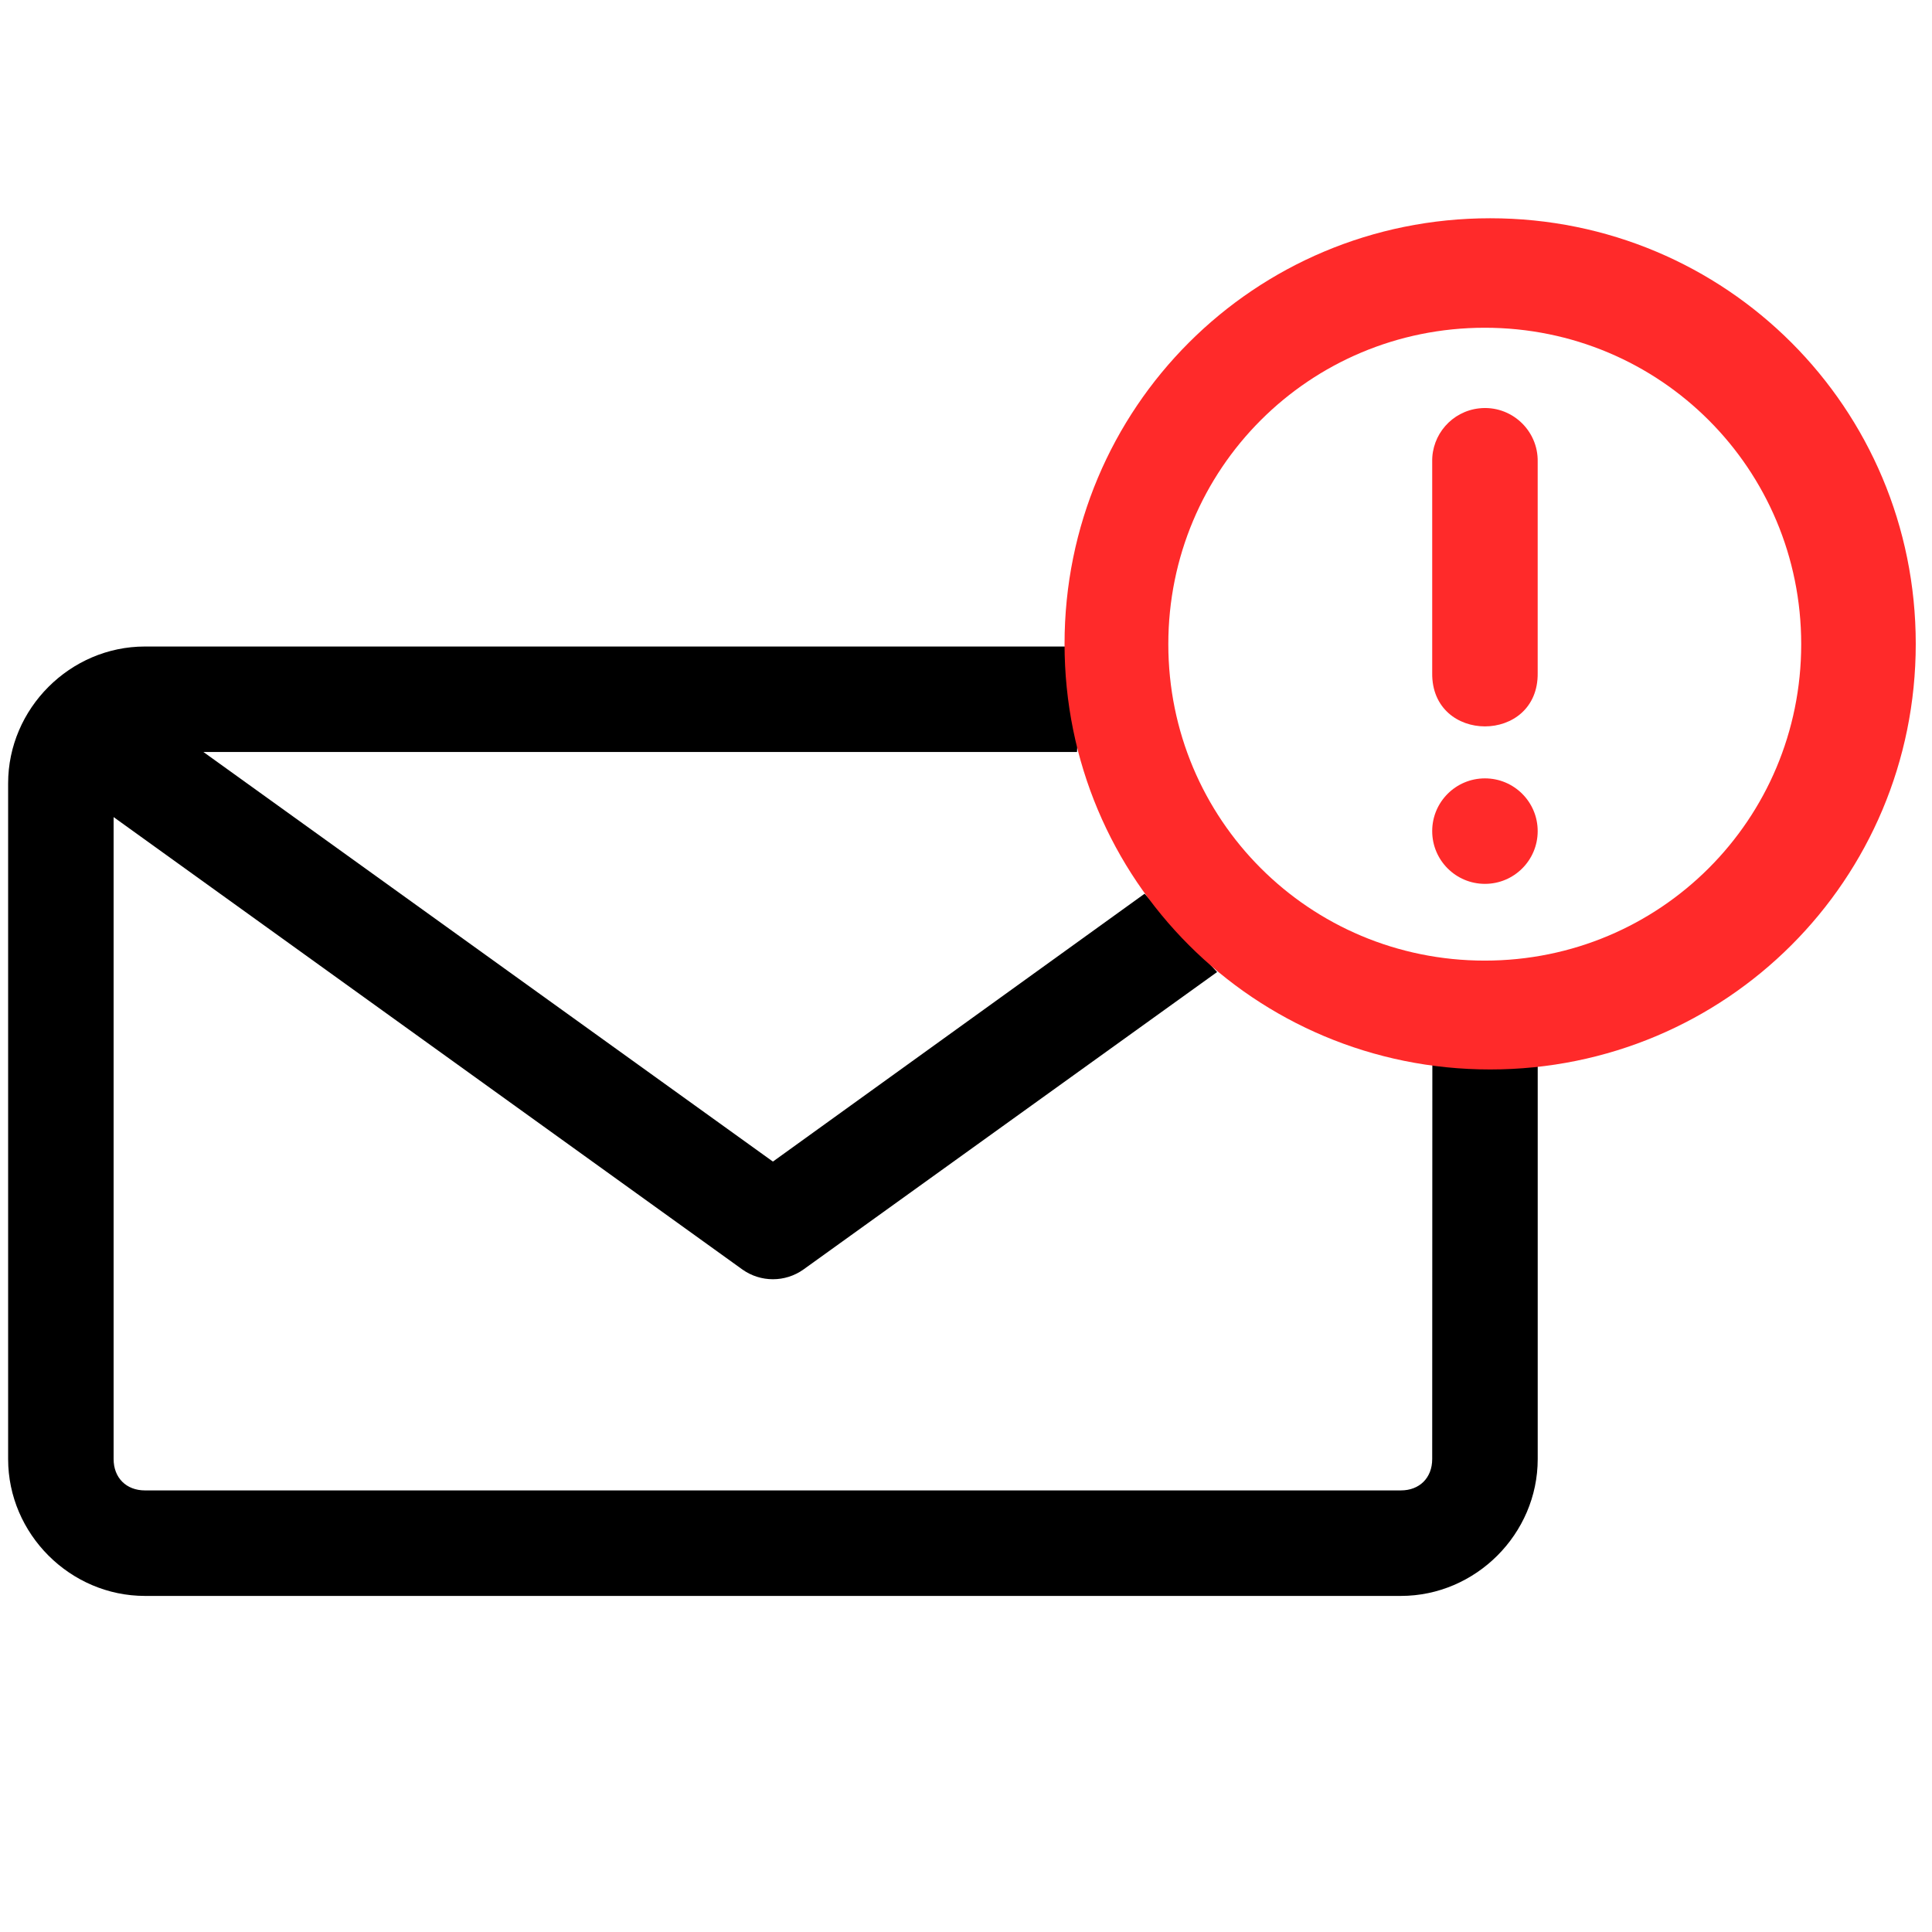
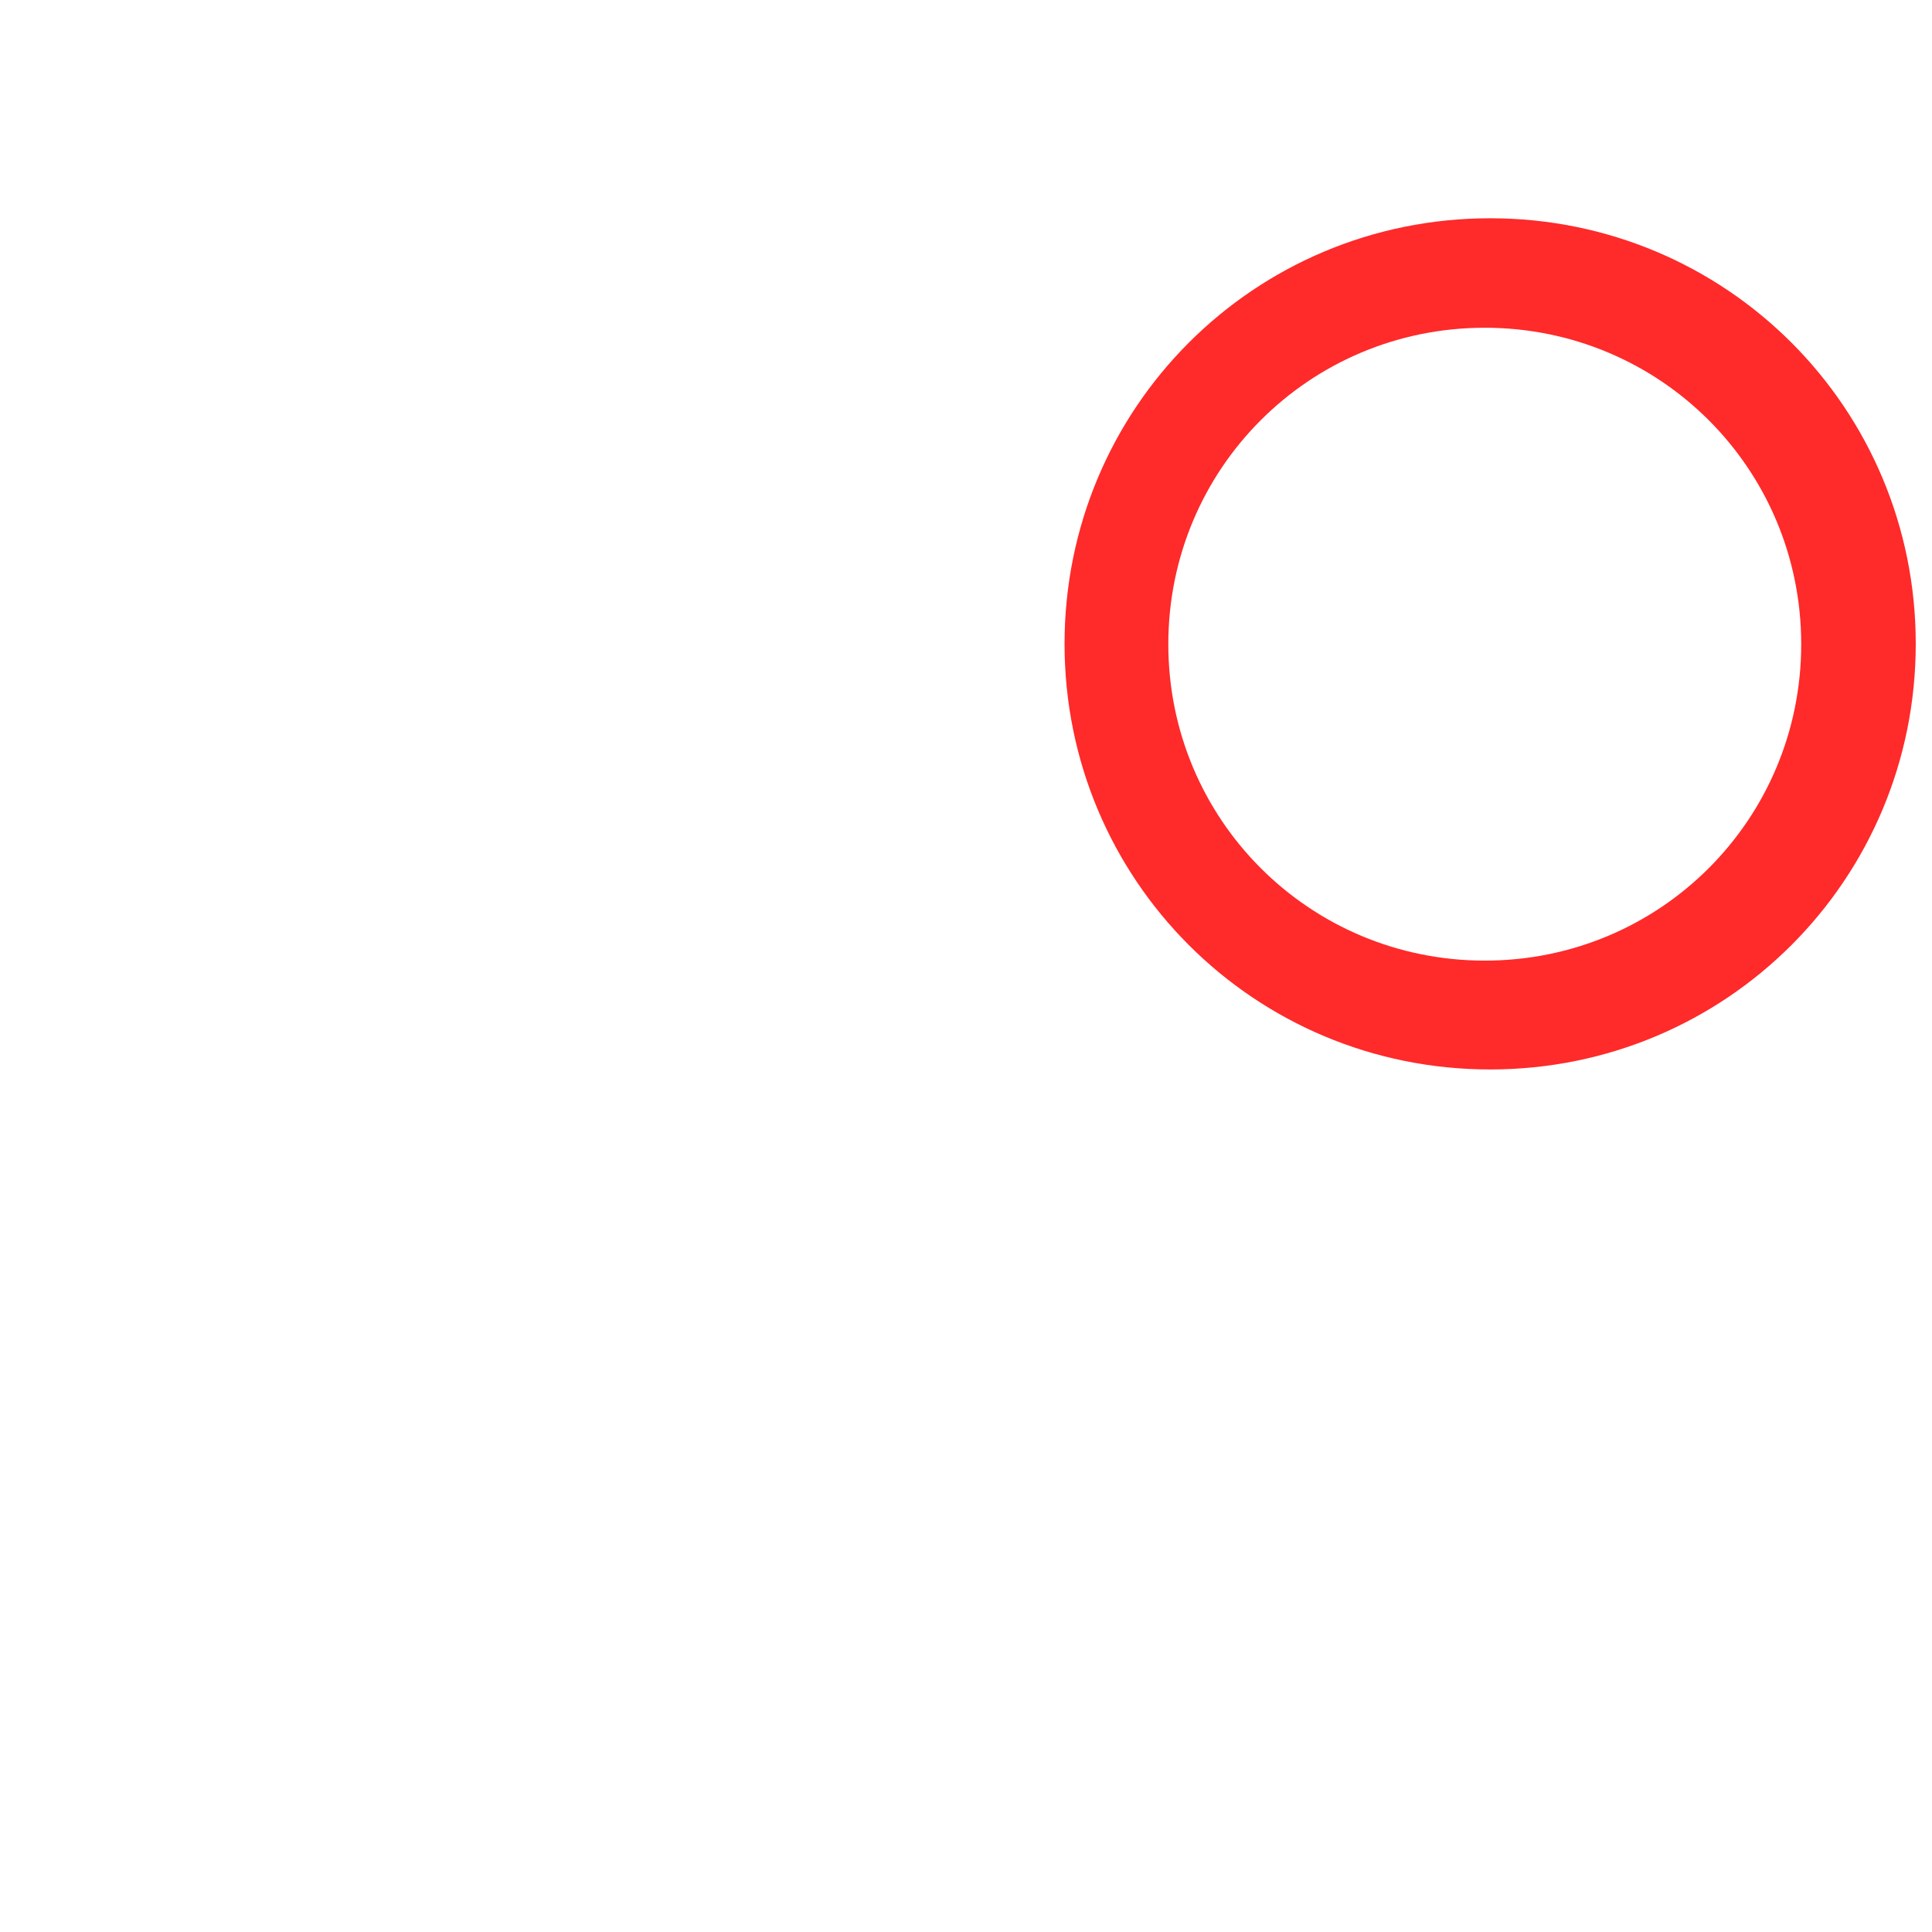
<svg xmlns="http://www.w3.org/2000/svg" xmlns:ns1="http://sodipodi.sourceforge.net/DTD/sodipodi-0.dtd" xmlns:ns2="http://www.inkscape.org/namespaces/inkscape" version="1.1" x="0px" y="0px" viewBox="0 0 100 100" id="svg6" ns1:docname="email-alert-simple.svg" ns2:version="0.92.2 (5c3e80d, 2017-08-06)">
  <defs id="defs10" />
  <ns1:namedview pagecolor="#ffffff" bordercolor="#666666" borderopacity="1" objecttolerance="10" gridtolerance="10" guidetolerance="10" ns2:pageopacity="0" ns2:pageshadow="2" ns2:window-width="1920" ns2:window-height="1017" id="namedview8" showgrid="true" ns2:zoom="6.675088" ns2:cx="41.626231" ns2:cy="58.489235" ns2:window-x="-8" ns2:window-y="1072" ns2:window-maximized="1" ns2:current-layer="svg6">
    <ns2:grid type="xygrid" id="grid5220" />
  </ns1:namedview>
  <g transform="matrix(1.365,0,0,1.365,-17.82,-1318.408)" id="g4" style="display:inline;stroke-width:0.733;stroke-miterlimit:4;stroke-dasharray:none;stroke:#430000;stroke-opacity:1">
    <g id="g5225" transform="translate(-0.637,-1.98)" style="stroke:#430000;stroke-opacity:1">
      <g id="g5234" style="stroke:#430000;stroke-opacity:1">
        <g id="g5254" style="stroke:#430000;stroke-opacity:1">
          <g id="g5258" style="stroke:#430000;stroke-opacity:1">
-             <path style="color:#000000;font-style:normal;font-variant:normal;font-weight:normal;font-stretch:normal;font-size:medium;line-height:normal;font-family:Sans;-inkscape-font-specification:Sans;text-indent:0;text-align:start;text-decoration:none;text-decoration-line:none;letter-spacing:normal;word-spacing:normal;text-transform:none;writing-mode:lr-tb;direction:ltr;baseline-shift:baseline;text-anchor:start;display:inline;overflow:visible;visibility:visible;opacity:1;fill:#ff2a2a;fill-opacity:1;stroke:none;stroke-width:0.513;stroke-miterlimit:4;stroke-dasharray:none;stroke-opacity:1;marker:none;enable-background:accumulate" d="m 69.781,983.331 c -1.03,0.113 -1.804,0.995 -1.781,2.031 v 8 c -0.038,2.705 4.038,2.705 4,0 v -8 c 0.026,-1.208 -1.017,-2.164 -2.219,-2.031 z" id="path5313" />
-             <path style="color:#000000;font-style:normal;font-variant:normal;font-weight:normal;font-stretch:normal;font-size:medium;line-height:normal;font-family:Sans;-inkscape-font-specification:Sans;text-indent:0;text-align:start;text-decoration:none;text-decoration-line:none;letter-spacing:normal;word-spacing:normal;text-transform:none;writing-mode:lr-tb;direction:ltr;baseline-shift:baseline;text-anchor:start;display:inline;overflow:visible;visibility:visible;opacity:1;fill:#ff2a2a;fill-opacity:1;stroke:none;stroke-width:0.513;stroke-miterlimit:4;stroke-dasharray:none;stroke-opacity:1;marker:none;enable-background:accumulate" d="m 70,997.362 c -1.105,0 -2,0.895 -2,2 0,1.105 0.895,2 2,2 1.105,0 2,-0.895 2,-2 0,-1.105 -0.895,-2 -2,-2 z" id="path5309" />
-             <path style="color:#000000;font-style:normal;font-variant:normal;font-weight:normal;font-stretch:normal;font-size:medium;line-height:normal;font-family:Sans;-inkscape-font-specification:Sans;text-indent:0;text-align:start;text-decoration:none;text-decoration-line:none;letter-spacing:normal;word-spacing:normal;text-transform:none;writing-mode:lr-tb;direction:ltr;baseline-shift:baseline;text-anchor:start;display:inline;overflow:visible;visibility:visible;opacity:1;fill:#000000;fill-opacity:1;stroke:none;stroke-width:0.513;stroke-miterlimit:4;stroke-dasharray:none;stroke-opacity:1;marker:none;enable-background:accumulate" d="m 68.006,1007.497 -0.006,15.677 c -2.8e-4,0.709 -0.479,1.188 -1.188,1.188 H 19.188 c -0.709,0 -1.188,-0.479 -1.188,-1.188 v -24.344 l 23.844,17.156 c 0.693,0.491 1.62,0.491 2.312,0 l 15.688,-11.281 -2.75,-2.969 L 43,1011.893 21.406,996.362 h 33.125 l 0.191,-4 H 19.188 c -2.837,0 -5.188,2.351 -5.188,5.188 v 25.625 c 0,2.837 2.351,5.188 5.188,5.188 h 47.625 c 2.837,0 5.188,-2.351 5.188,-5.188 v -14.969 z" id="path2" ns2:connector-curvature="0" ns1:nodetypes="csssscccccccccsssssscc" />
-           </g>
+             </g>
        </g>
      </g>
    </g>
    <g ns2:groupmode="layer" id="layer2" ns2:label="MAIN" style="display:inline;stroke:#430000;stroke-opacity:1" />
  </g>
  <g ns2:groupmode="layer" id="layer3" ns2:label="hide" style="display:inline">
    <path id="path5182" style="color:#000000;font-style:normal;font-variant:normal;font-weight:normal;font-stretch:normal;font-size:medium;line-height:normal;font-family:Sans;-inkscape-font-specification:Sans;text-indent:0;text-align:start;text-decoration:none;text-decoration-line:none;letter-spacing:normal;word-spacing:normal;text-transform:none;writing-mode:lr-tb;direction:ltr;baseline-shift:baseline;text-anchor:start;display:inline;overflow:visible;visibility:visible;opacity:1;fill:#ff2a2a;fill-opacity:1;stroke:none;stroke-width:0.7;stroke-miterlimit:4;stroke-dasharray:none;stroke-opacity:1;marker:none;enable-background:accumulate" d="m 78,14 c -12.21,0 -22.029,9.819 -22.029,22.029 0,12.21 9.819,22.029 22.029,22.029 12.21,0 22.029,-9.819 22.029,-22.029 C 100.029,23.819 90.21,14 78,14 Z m -0.279,5.667 c 9.078,0 16.379,7.301 16.379,16.379 0,9.078 -7.301,16.378 -16.379,16.378 -9.078,0 -16.379,-7.301 -16.379,-16.378 0,-9.078 7.301,-16.379 16.379,-16.379 z" transform="translate(-0.87,-2.703)" ns2:connector-curvature="0" />
  </g>
</svg>